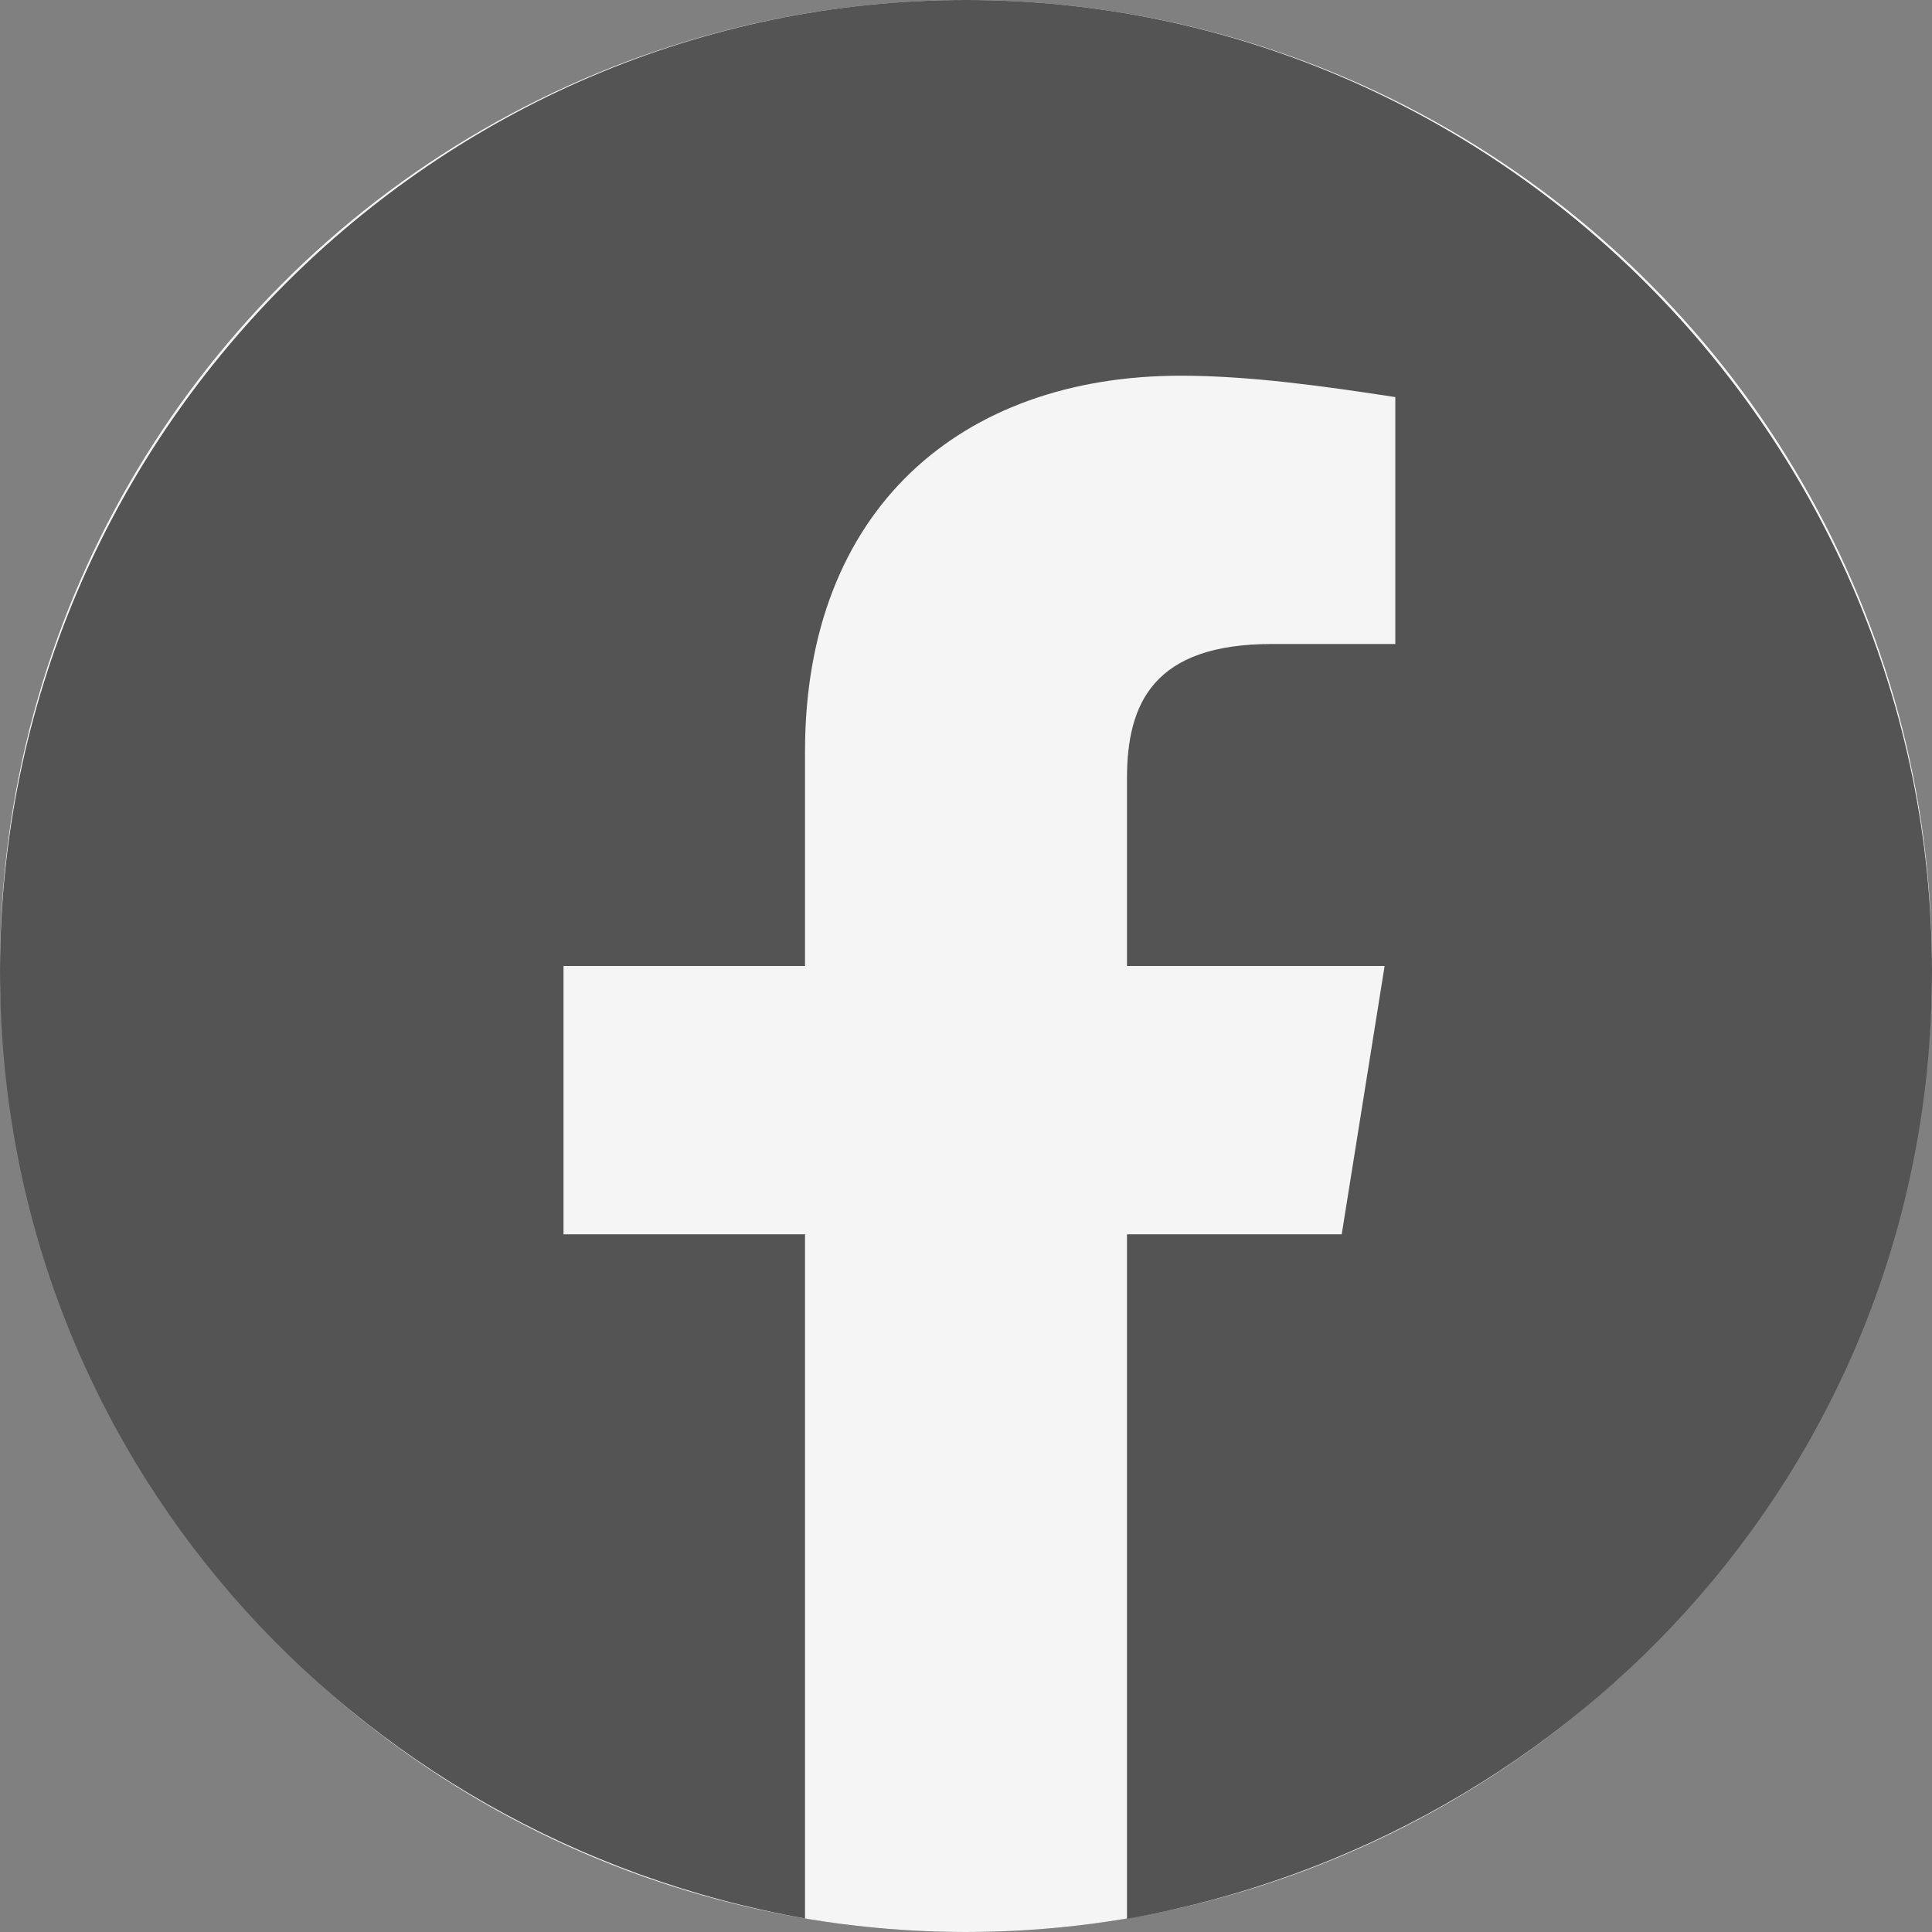
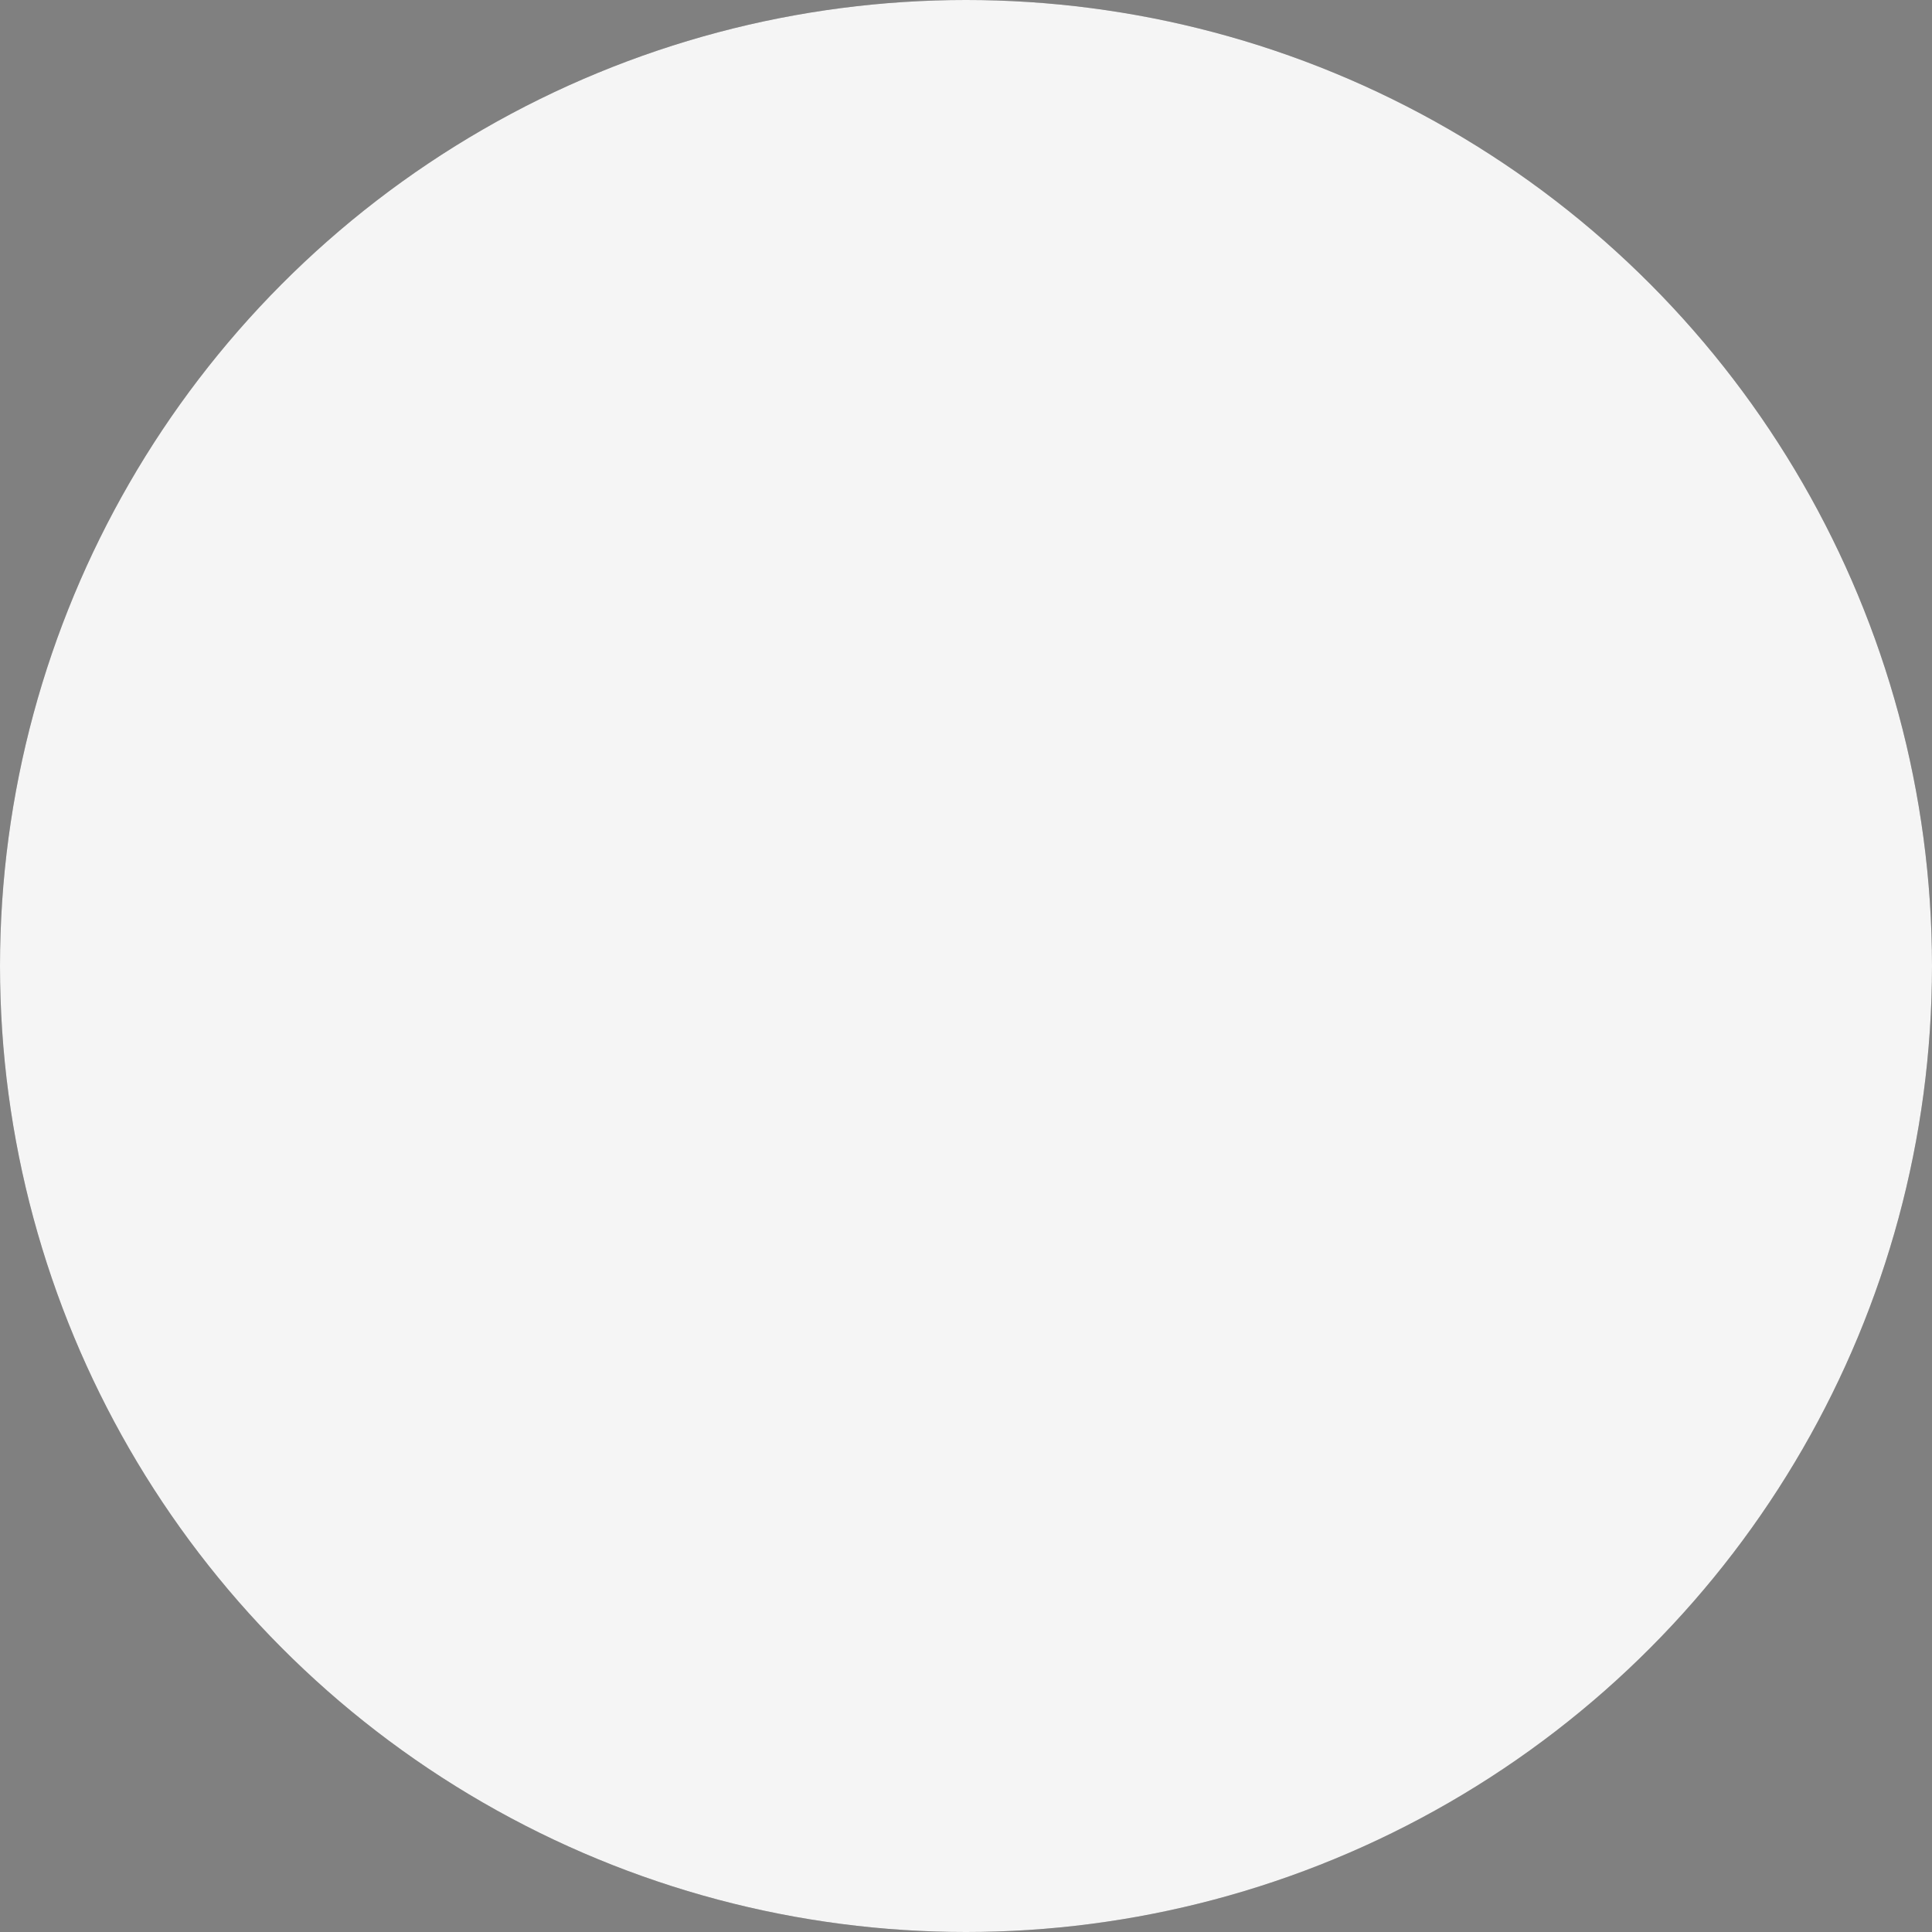
<svg xmlns="http://www.w3.org/2000/svg" width="43" height="43" viewBox="0 0 43 43" fill="none">
  <rect x="0" y="0" width="43" height="43" fill="#808080" stroke="none" />
  <circle cx="21.5" cy="21.5" r="21.5" fill="#545454" />
  <circle cx="21.5" cy="21.5" r="21.5" fill="#F5F5F5" />
-   <path fill-rule="evenodd" clip-rule="evenodd" d="M0 21.62C0 32.309 7.763 40.897 17.917 42.699V27.472H12.542V21.5H17.917V16.722C17.917 11.347 21.38 8.362 26.278 8.362C27.83 8.362 29.503 8.6 31.055 8.838V14.333H28.308C25.68 14.333 25.083 15.647 25.083 17.32V21.5H30.817L29.862 27.472H25.083V42.707C35.237 40.905 43 32.311 43 21.62C43 9.729 33.325 0 21.5 0C9.675 0 0 9.729 0 21.62Z" fill="#545454" />
</svg>